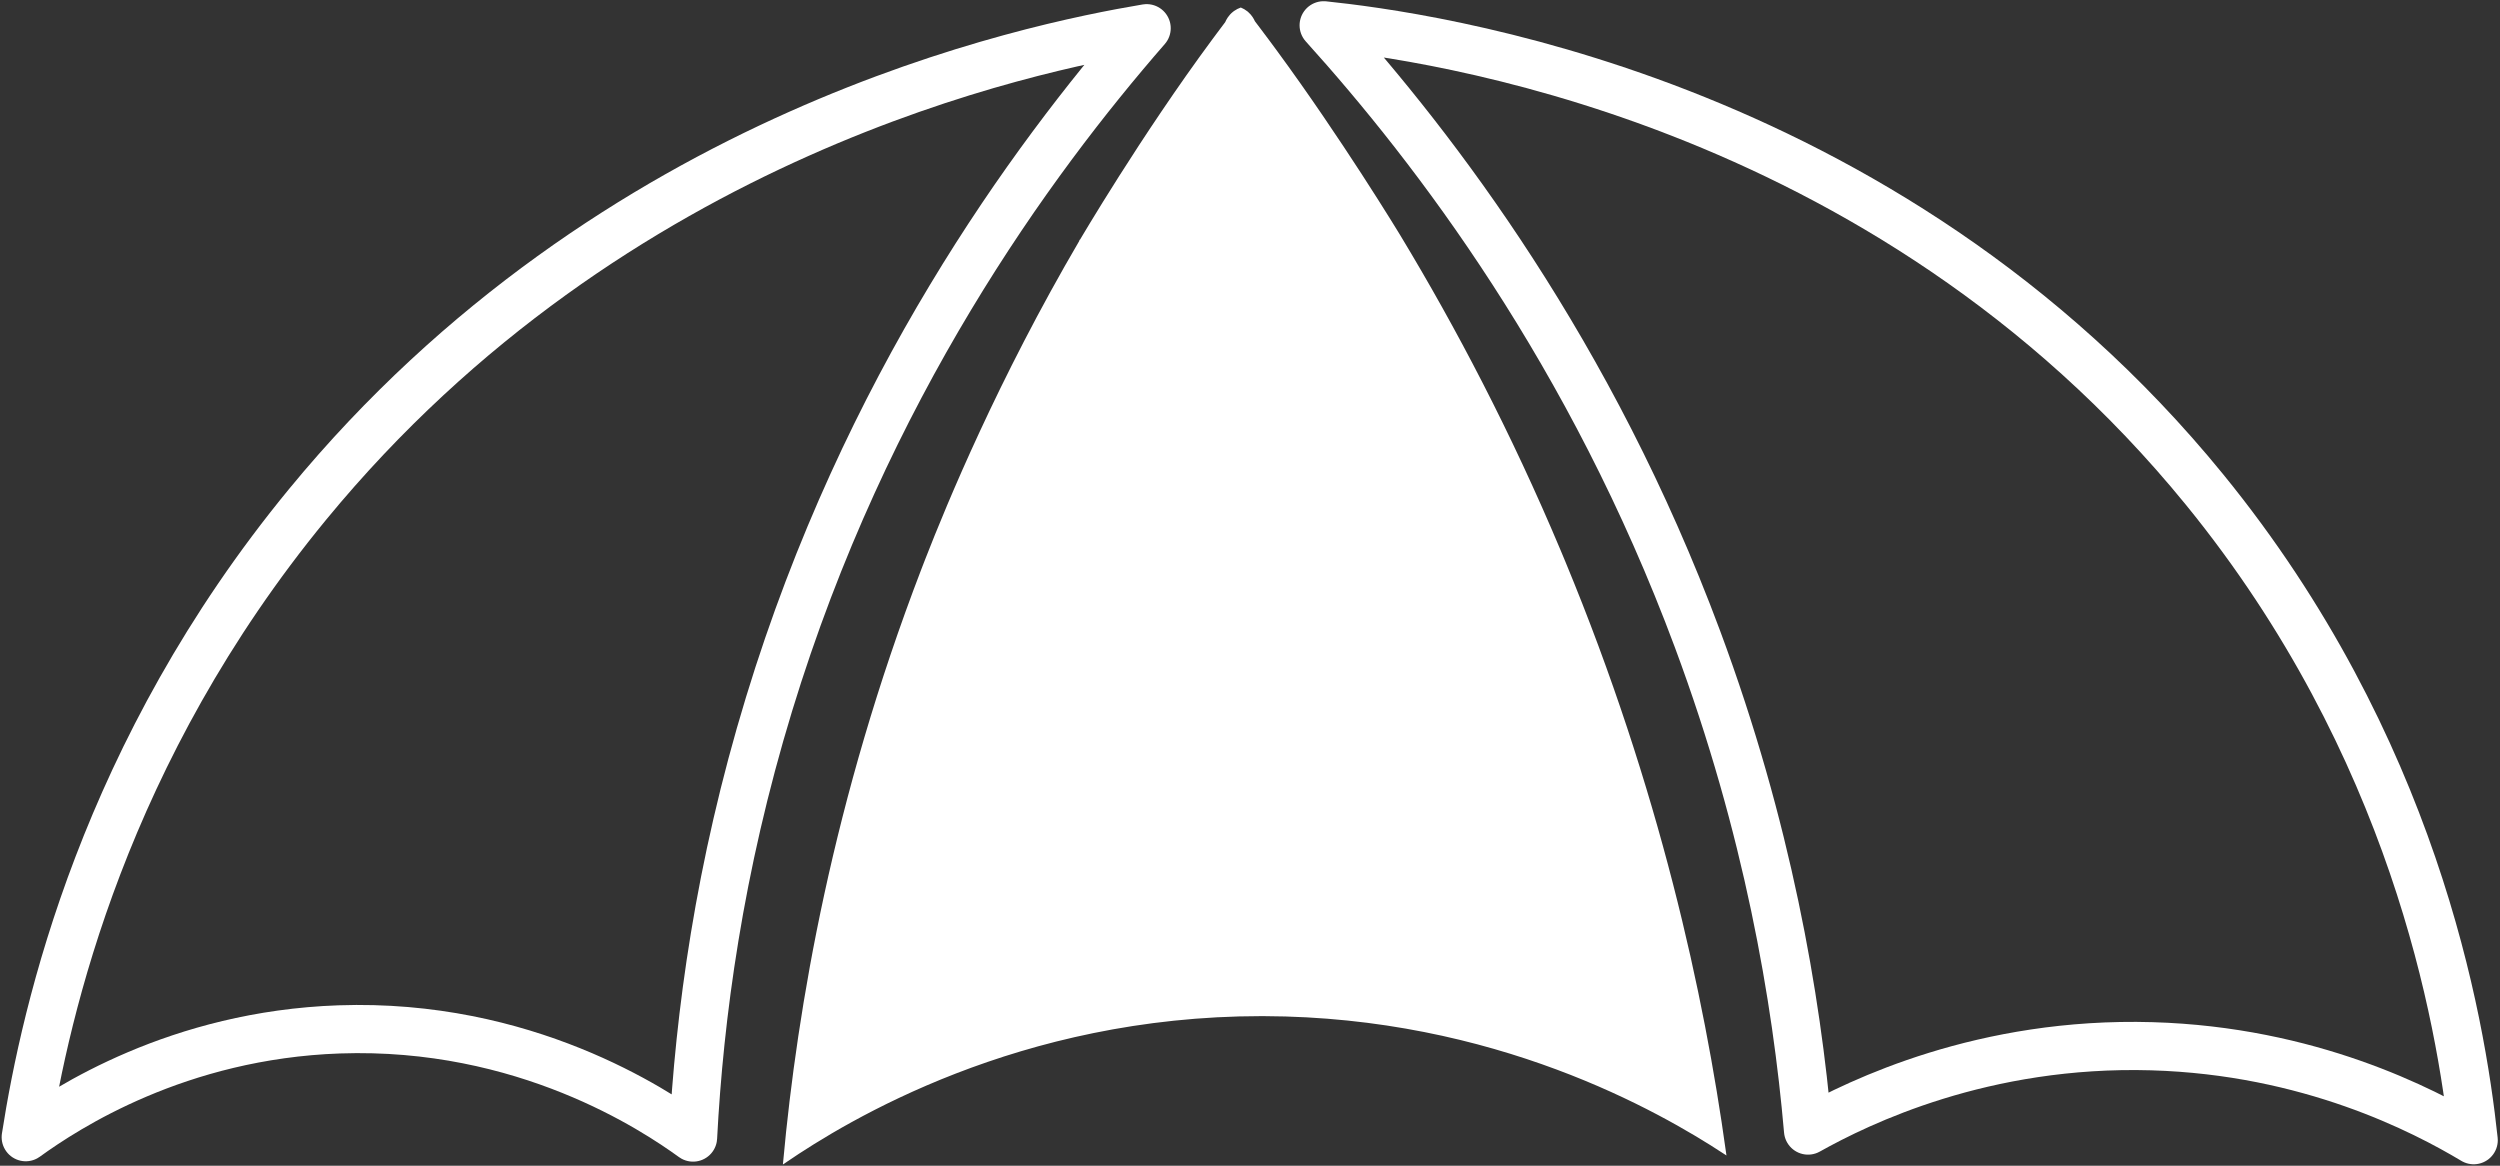
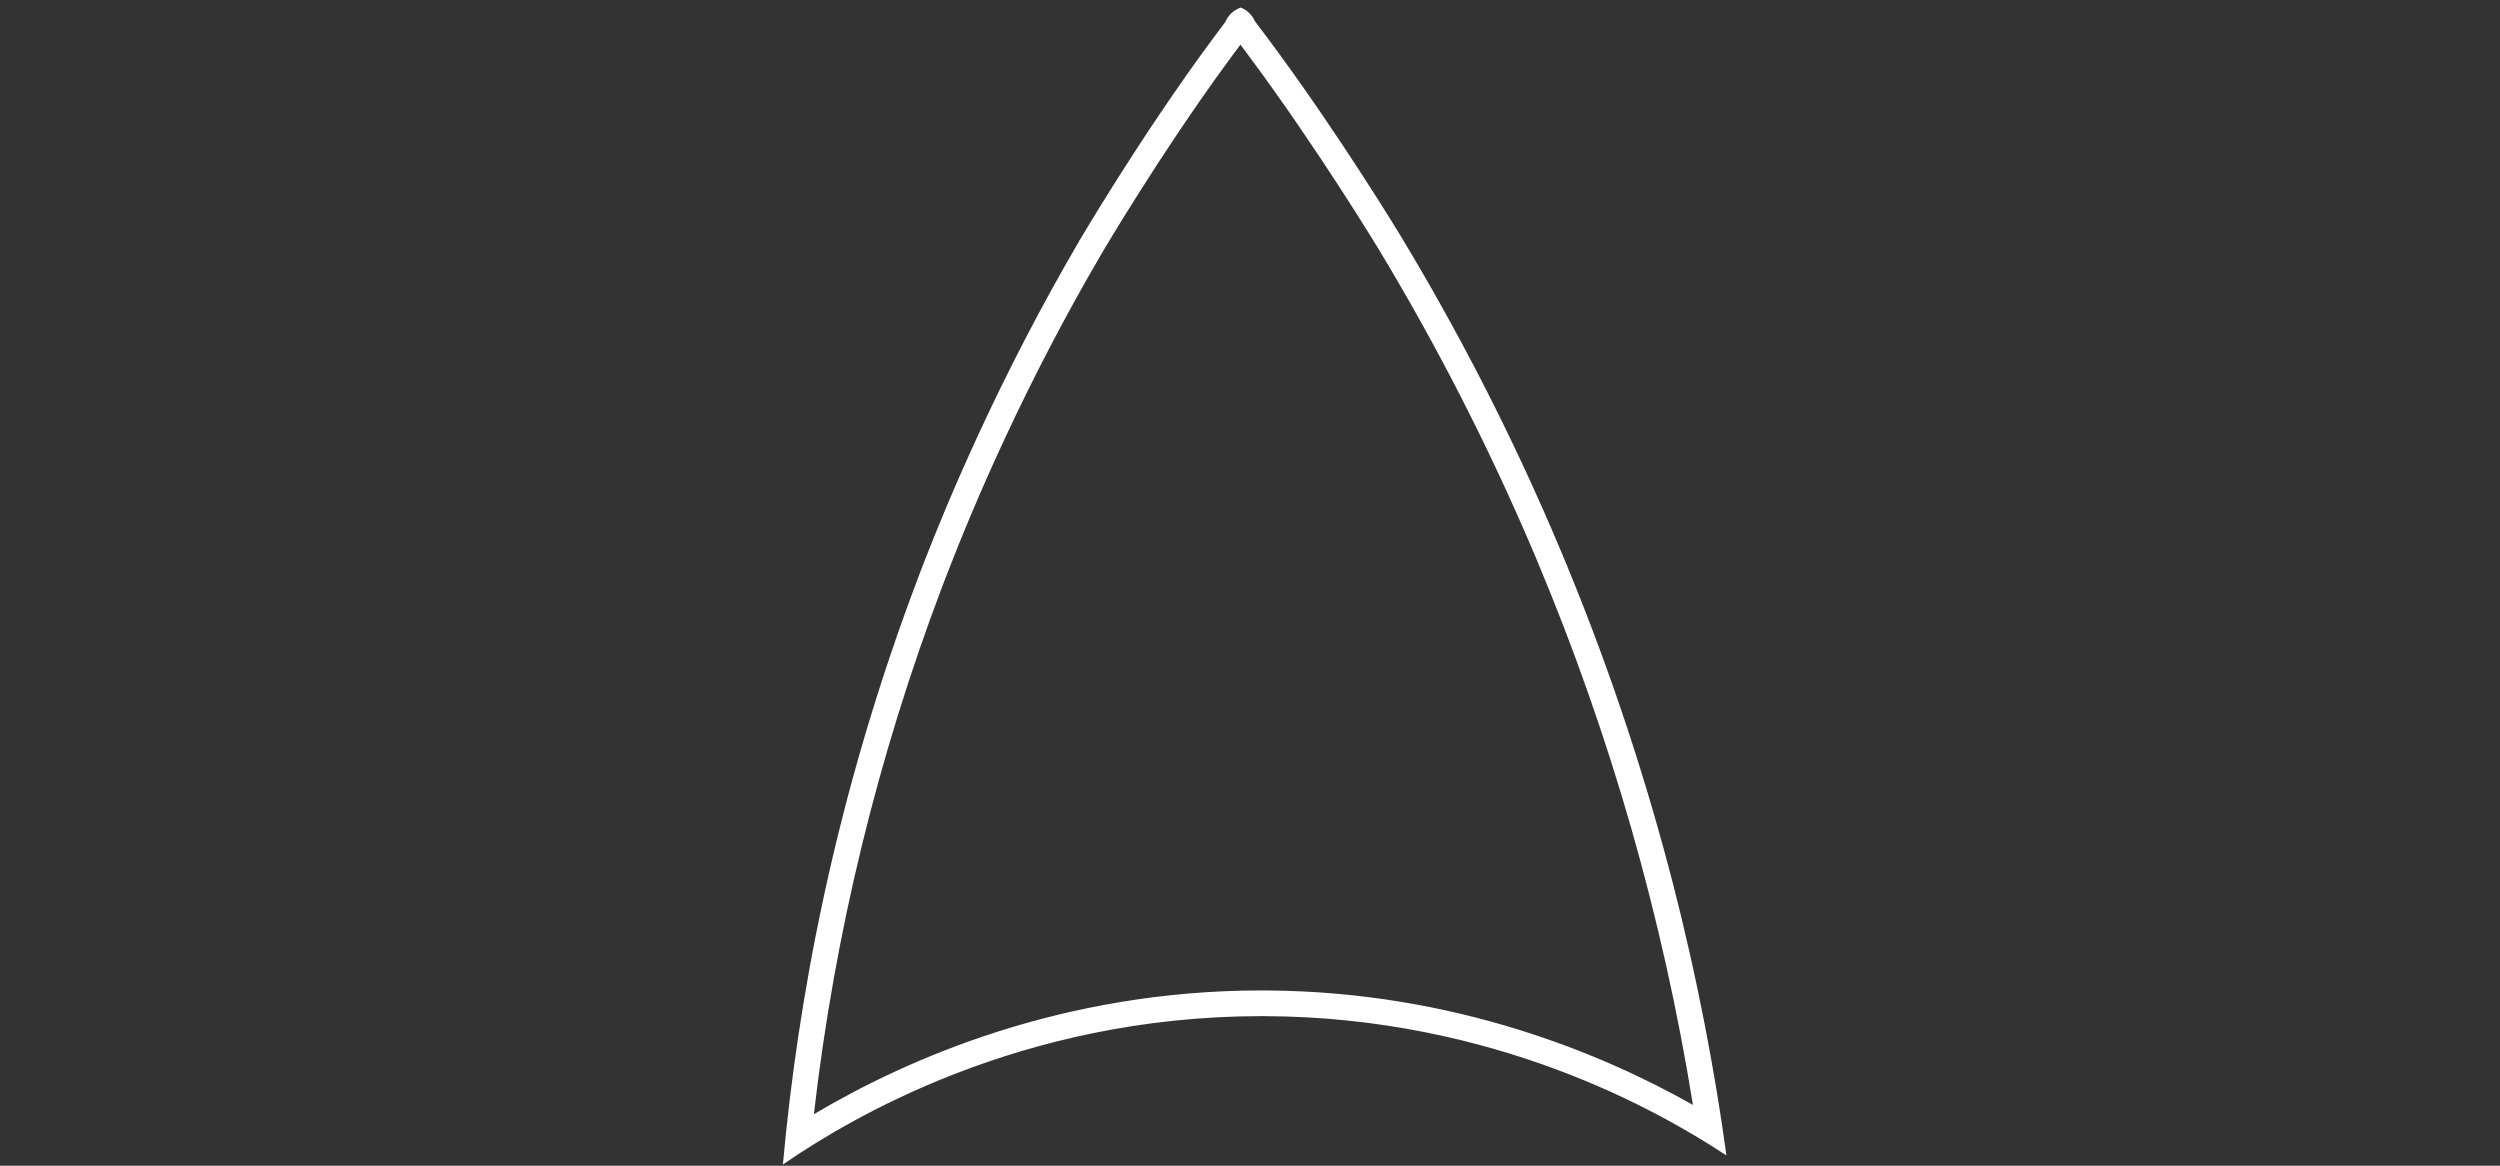
<svg xmlns="http://www.w3.org/2000/svg" width="1038" height="484" viewBox="0 0 1038 484" fill="none">
  <rect x="0" y="0" width="1038" height="484" fill="#333333" stroke="none" />
-   <path d="M1027.08 473.408C1006.1 460.841 958.75 436.297 893.483 434.402C823.559 432.373 772.033 457.472 750.702 469.408C745.926 414.585 733.954 343.725 704.809 265.382C660.643 146.669 596.119 62.036 549.586 10.501C590.065 14.773 781.686 39.236 915.335 203.272C1002.12 309.789 1021.62 422.569 1027.08 473.408Z" stroke="white" stroke-width="20" stroke-miterlimit="10" stroke-linecap="round" stroke-linejoin="round" />
-   <path d="M332.247 471.581C369.079 448.307 435.237 416.407 521.665 415.905L523.733 415.899H523.735L524.82 415.902C608.215 416.155 672.775 445.871 709.032 467.746C696.959 387.772 675.109 309.401 643.996 234.53L642.499 230.947C623.756 186.338 601.537 142.656 576.456 101.118C576.21 100.711 552.662 61.812 525.21 24.42L522.541 20.807C521.11 18.883 519.668 16.96 518.525 15.443L516.309 12.512C516.008 12.117 515.754 11.675 515.552 11.213L515.534 11.218C515.415 10.947 515.238 10.615 514.99 10.274C514.621 10.721 514.38 11.176 514.227 11.536H514.226C514.038 11.981 513.797 12.401 513.507 12.788C513.505 12.791 513.503 12.795 513.502 12.796C513.501 12.799 513.497 12.803 513.496 12.804L513.492 12.809C513.491 12.811 513.49 12.813 513.489 12.815H513.488L513.458 12.854C513.438 12.881 513.408 12.921 513.369 12.972C513.292 13.075 513.179 13.226 513.035 13.416C512.748 13.799 512.337 14.345 511.846 15.001C511.354 15.656 510.781 16.421 510.169 17.241L508.256 19.814C482.59 54.488 460.049 91.726 454.649 100.777L453.424 102.84V102.841L451.948 105.37C422.1 156.705 401.597 203.85 389.316 235.469L388.134 238.529C359.35 313.497 340.57 391.834 332.247 471.581Z" fill="white" stroke="white" stroke-width="1.333" />
  <path d="M325.85 482.155C351.676 464.559 422.905 421.232 523.731 421.232L524.805 421.235C620.908 421.527 689.447 461.068 715.966 478.395C706.932 413.444 688.523 328.054 649.312 233.427L647.415 228.881C626.792 179.793 603.918 136.284 581.02 98.361L581.59 98.016C581.066 98.333 581.024 98.358 581.02 98.36L581.019 98.359C581.018 98.358 581.018 98.356 581.016 98.353L580.948 98.241C580.899 98.161 580.827 98.042 580.732 97.885C580.541 97.571 580.257 97.105 579.885 96.499C579.142 95.285 578.047 93.507 576.642 91.251C573.833 86.739 569.784 80.315 564.826 72.668C555.528 58.327 543.038 39.691 529.535 21.299L526.821 17.625C525.255 15.519 523.674 13.414 522.484 11.836C521.889 11.048 521.392 10.39 521.043 9.93C520.869 9.7 520.733 9.519 520.639 9.396C520.593 9.335 520.557 9.287 520.533 9.255C520.521 9.239 520.511 9.227 520.505 9.219C520.502 9.215 520.5 9.212 520.499 9.21L520.496 9.208L520.449 9.145L520.417 9.073C520.036 8.208 519.261 6.757 517.779 5.47L517.473 5.216C516.648 4.558 515.835 4.126 515.165 3.839C514.506 4.081 513.686 4.459 512.834 5.058L512.423 5.364C510.592 6.801 509.708 8.528 509.314 9.459L509.282 9.536L509.232 9.602L509.23 9.604C509.229 9.606 509.228 9.609 509.225 9.612C509.22 9.619 509.212 9.629 509.202 9.642C509.182 9.669 509.152 9.708 509.114 9.759C509.036 9.862 508.922 10.013 508.778 10.205C508.489 10.588 508.077 11.137 507.583 11.796C507.088 12.456 506.512 13.225 505.896 14.05L503.97 16.641C489.043 36.806 475.256 57.682 465.199 73.52C460.171 81.438 456.075 88.096 453.238 92.773C451.819 95.112 450.715 96.956 449.965 98.214C449.591 98.843 449.305 99.326 449.113 99.652C449.017 99.815 448.944 99.938 448.895 100.021C448.871 100.062 448.853 100.093 448.84 100.114C448.834 100.124 448.83 100.132 448.827 100.137C448.825 100.14 448.824 100.142 448.823 100.143V100.145C448.823 100.145 448.818 100.143 448.247 99.808L448.822 100.145C414.926 158 393.717 209.486 384.778 232.417L383.153 236.617C346.367 332.44 331.728 418.318 325.85 482.155ZM337.259 462.553C345.873 387.608 363.775 313.984 390.583 243.325L391.867 239.962C404.133 208.012 425.368 158.641 456.875 104.863L456.917 104.79L456.92 104.787C458.091 102.795 481.278 63.517 508.748 25.899L511.472 22.193C512.532 20.761 513.598 19.334 514.485 18.148L515.016 17.436L515.551 18.146C516.104 18.88 516.716 19.694 517.356 20.548L519.33 23.193C547.649 61.299 572.469 102.256 573.021 103.169L573.018 103.171C573.022 103.177 573.025 103.183 573.028 103.188L573.031 103.186C597.232 143.266 618.757 185.348 637.05 228.333L638.811 232.497C669.322 305.119 691.07 381.098 703.569 458.658L703.79 460.027L702.583 459.344C665.056 438.123 603.933 412.543 526.66 411.912L524.832 411.902L523.729 411.9C441.395 411.9 377.045 440.156 338.262 463.203L337.106 463.89L337.259 462.553ZM456.886 104.844C456.889 104.84 456.891 104.836 456.894 104.831C456.89 104.836 456.887 104.841 456.885 104.844C456.884 104.847 456.883 104.849 456.882 104.85C456.883 104.849 456.885 104.847 456.886 104.844Z" fill="white" stroke="white" stroke-width="1.333" />
-   <path d="M476.086 11.713C427.73 67.23 359.407 160.92 319.3 292.385C298.559 360.373 290.362 422.082 287.758 472.312C271.799 460.756 217.852 424.717 140.824 427.402C73.974 429.732 27.598 459.909 10.683 472.16C18.932 419.106 43.363 311.986 127.726 209.397C254.83 54.833 428.147 19.788 476.086 11.713Z" stroke="white" stroke-width="20" stroke-miterlimit="10" stroke-linecap="round" stroke-linejoin="round" />
</svg>